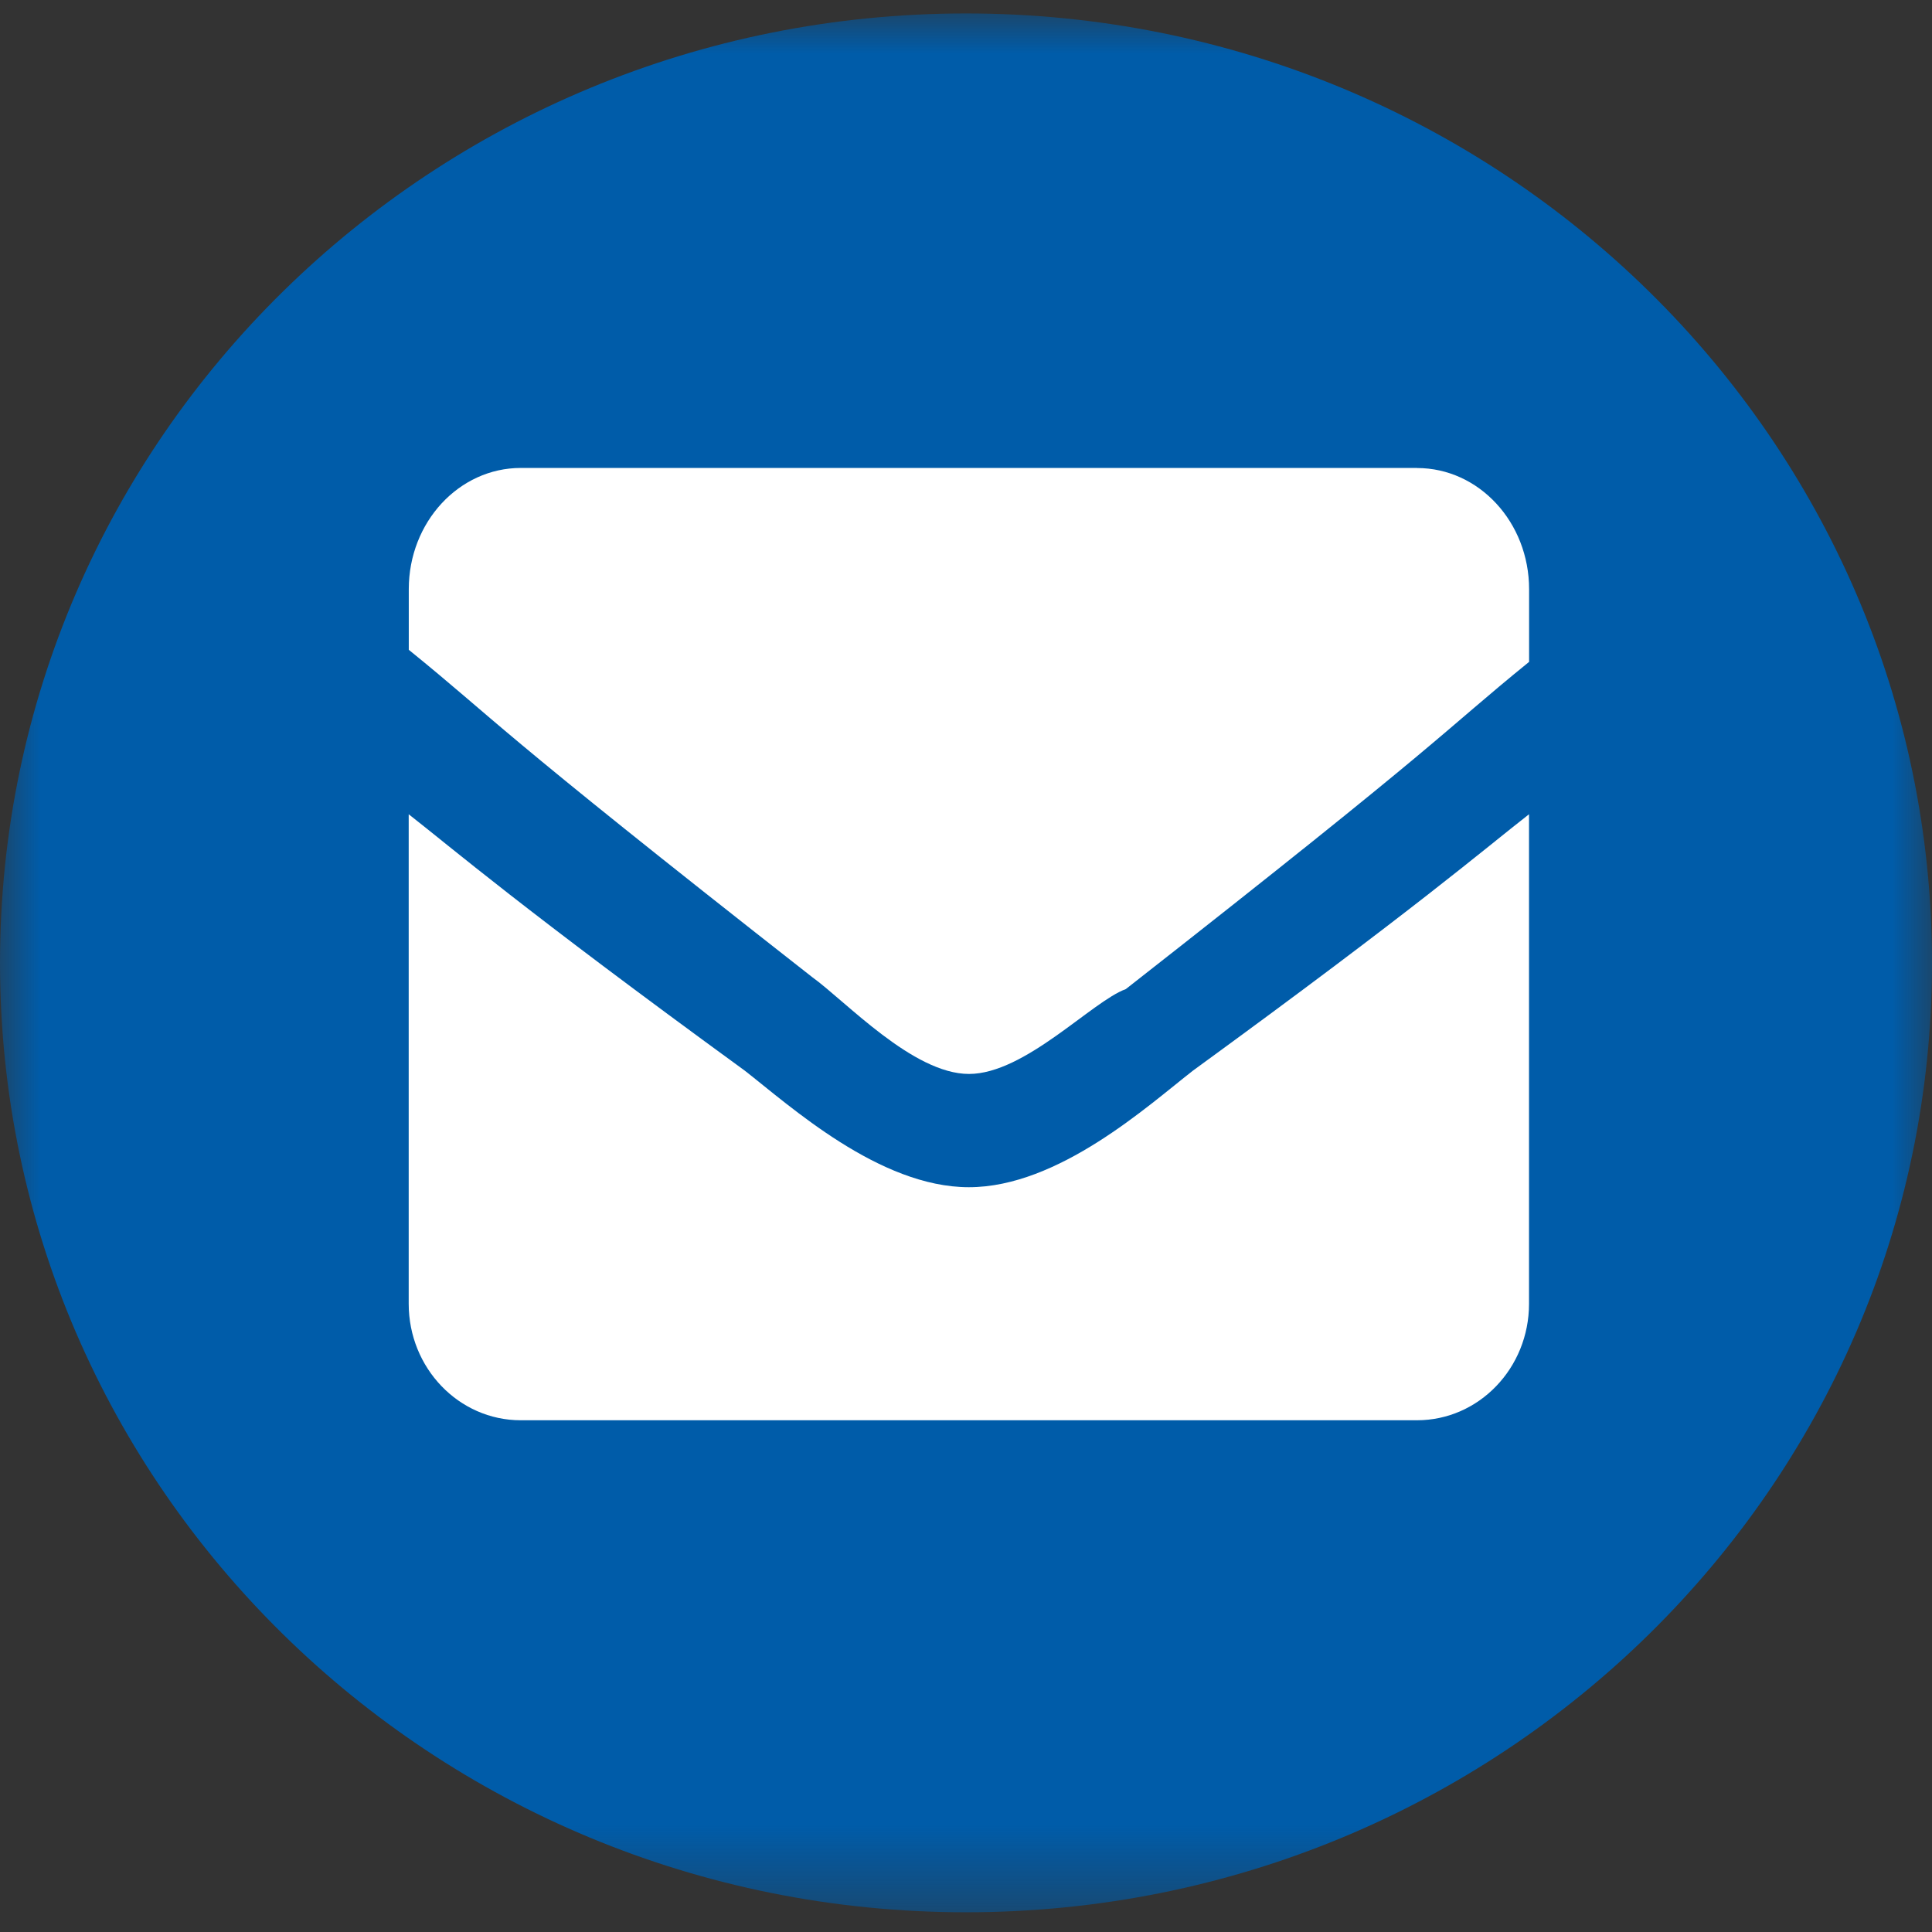
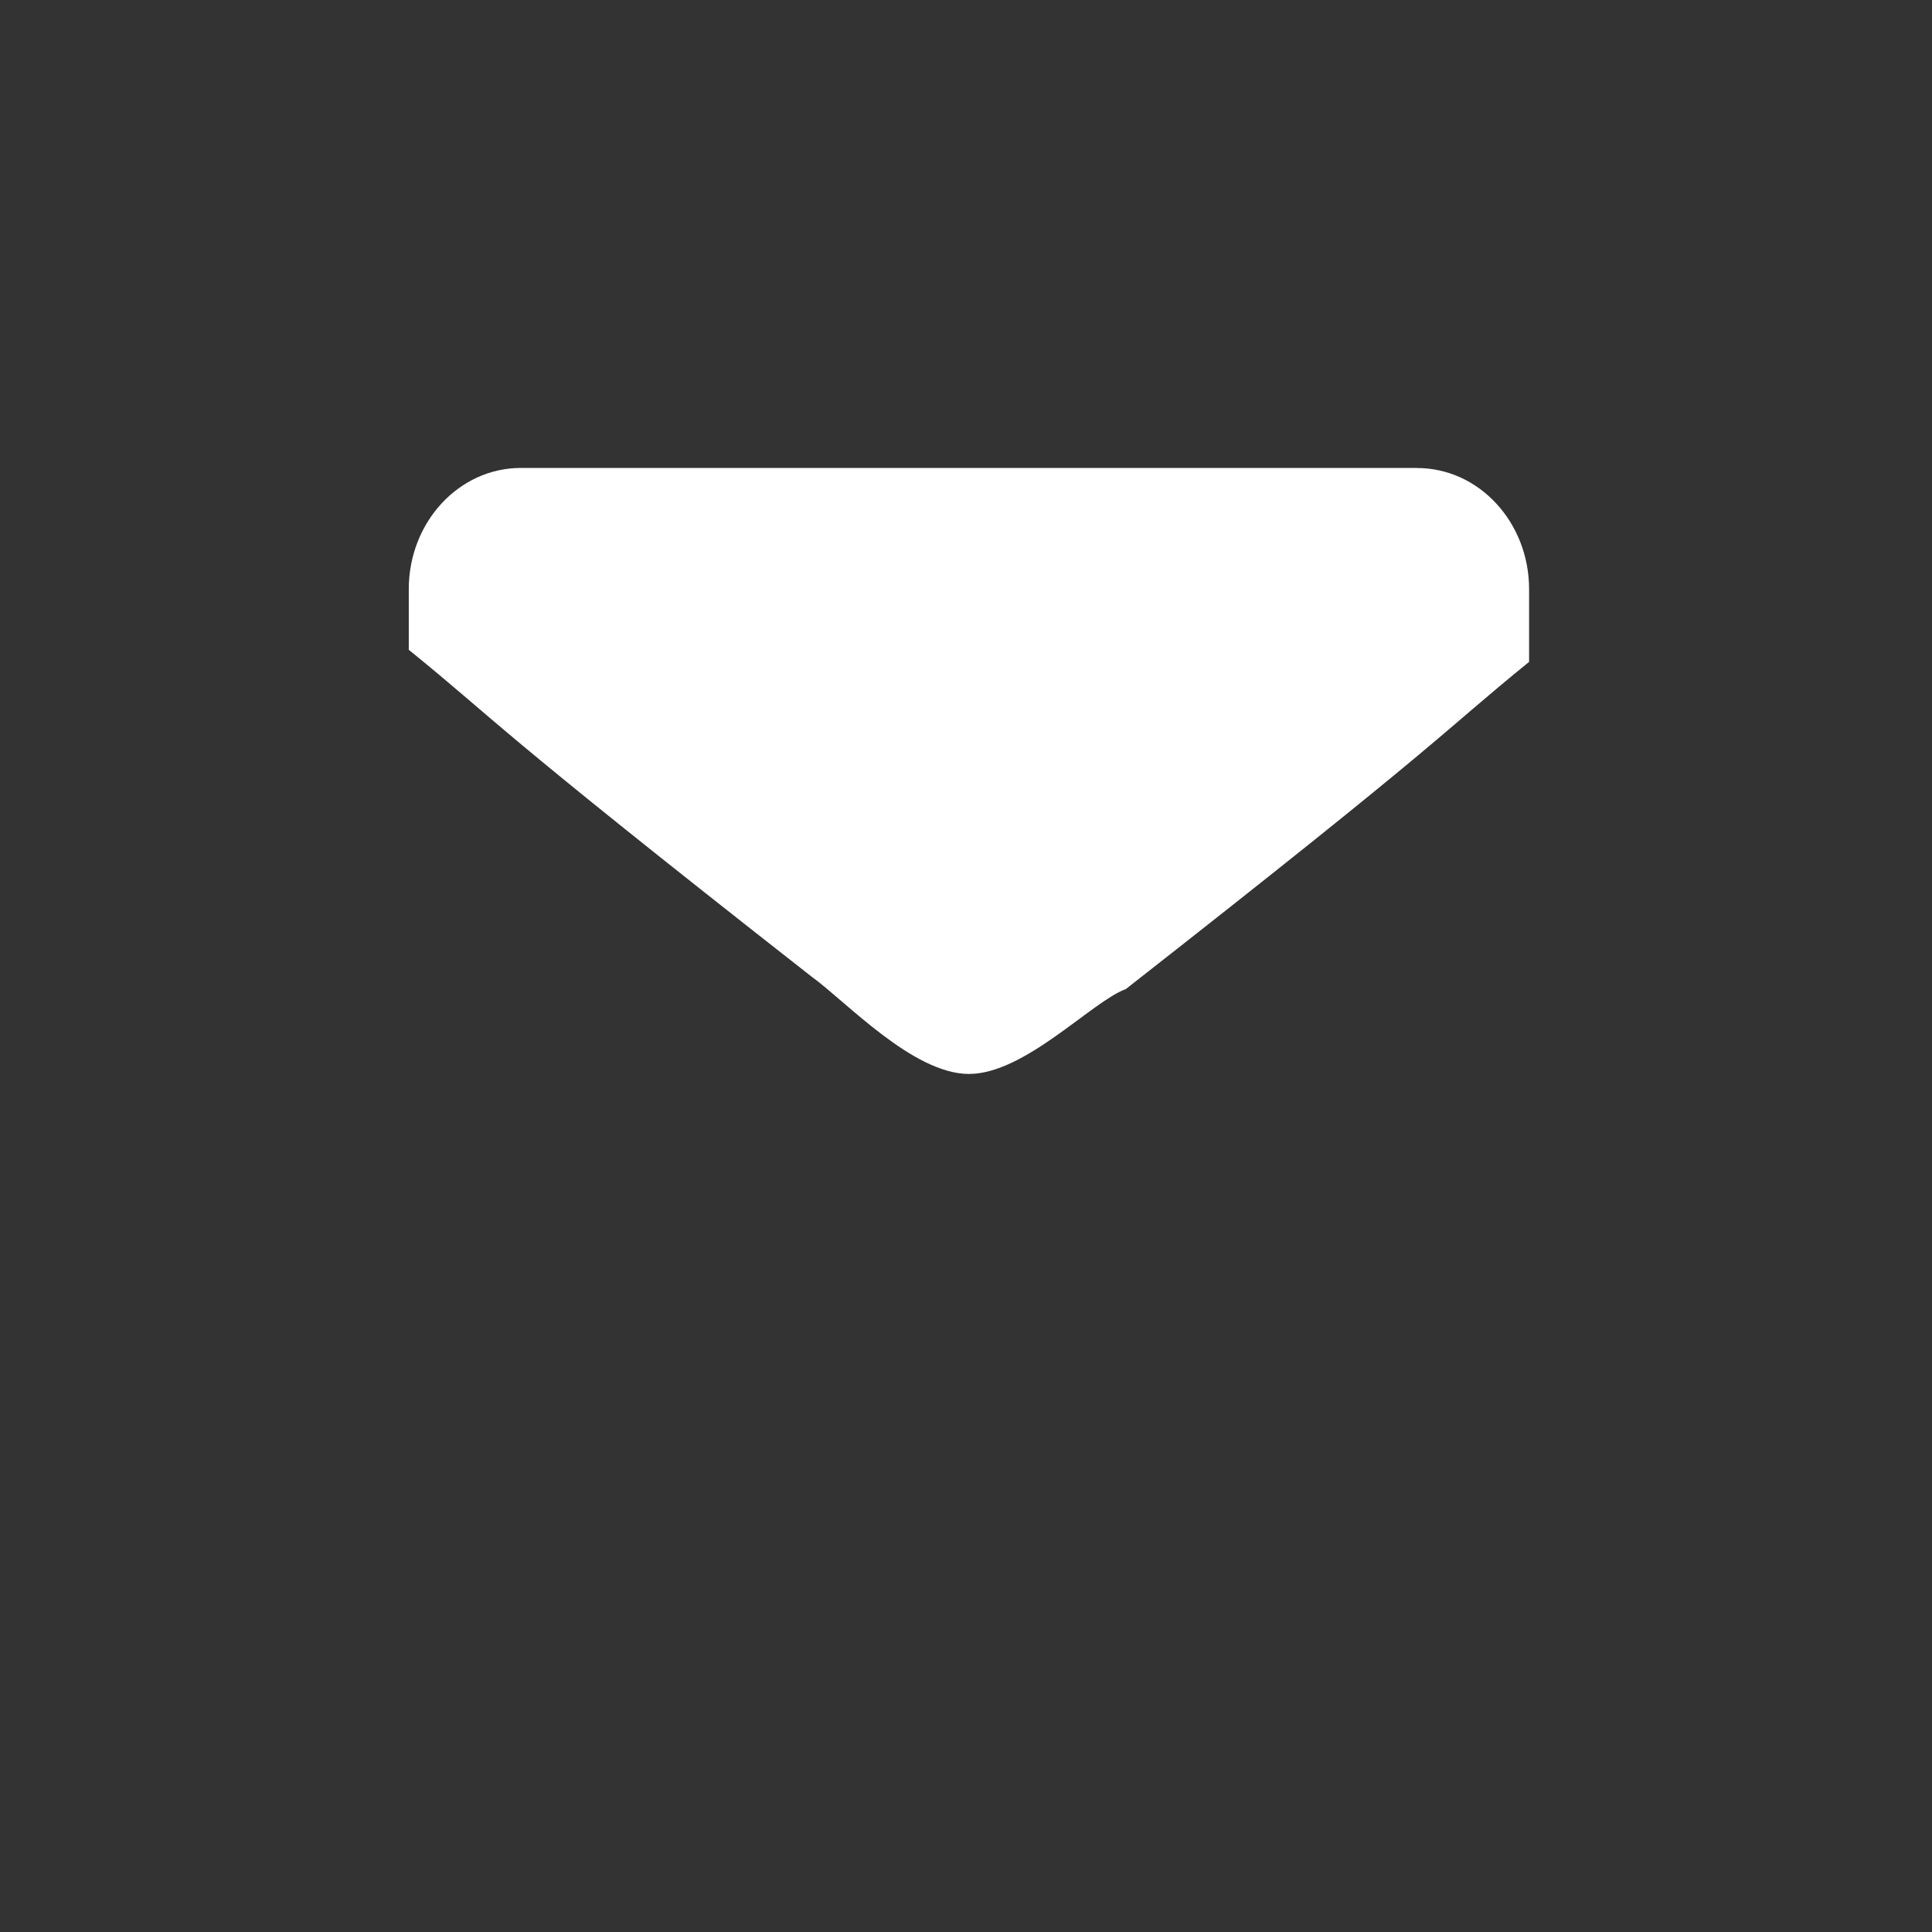
<svg xmlns="http://www.w3.org/2000/svg" xmlns:xlink="http://www.w3.org/1999/xlink" width="24" height="24">
  <rect width="100%" height="100%" fill="#333333" stroke="none" />
  <defs>
    <path id="a" d="M0 0h24v23.588H0z" />
  </defs>
  <g fill="none" fill-rule="evenodd">
    <g transform="translate(0 .167)">
      <mask id="b" fill="#fff">
        <use xlink:href="#a" />
      </mask>
-       <path d="M24 11.794c0 6.513-5.373 11.794-12 11.794S0 18.307 0 11.794C0 5.28 5.373 0 12 0s12 5.28 12 11.794" fill="#005CA9" mask="url(#b)" />
    </g>
    <g fill="#FFF" fill-rule="nonzero">
-       <path d="M12.036 14.748c-1.114 0-2.227-1.014-2.784-1.448-2.783-2.027-3.618-2.75-4.175-3.185v6.08c0 .8.623 1.448 1.392 1.448h11.133c.769 0 1.392-.648 1.392-1.447v-6.081c-.557.434-1.392 1.158-4.175 3.185-.557.434-1.67 1.448-2.783 1.448z" />
      <path d="M17.602 5.813H6.47c-.769 0-1.392.674-1.392 1.506v.753c1.114.903.974.903 5.01 4.065.418.301 1.253 1.204 1.949 1.204.695 0 1.53-.903 1.948-1.054 4.036-3.161 3.897-3.161 5.01-4.065V7.32c0-.832-.623-1.506-1.392-1.506z" />
    </g>
  </g>
</svg>